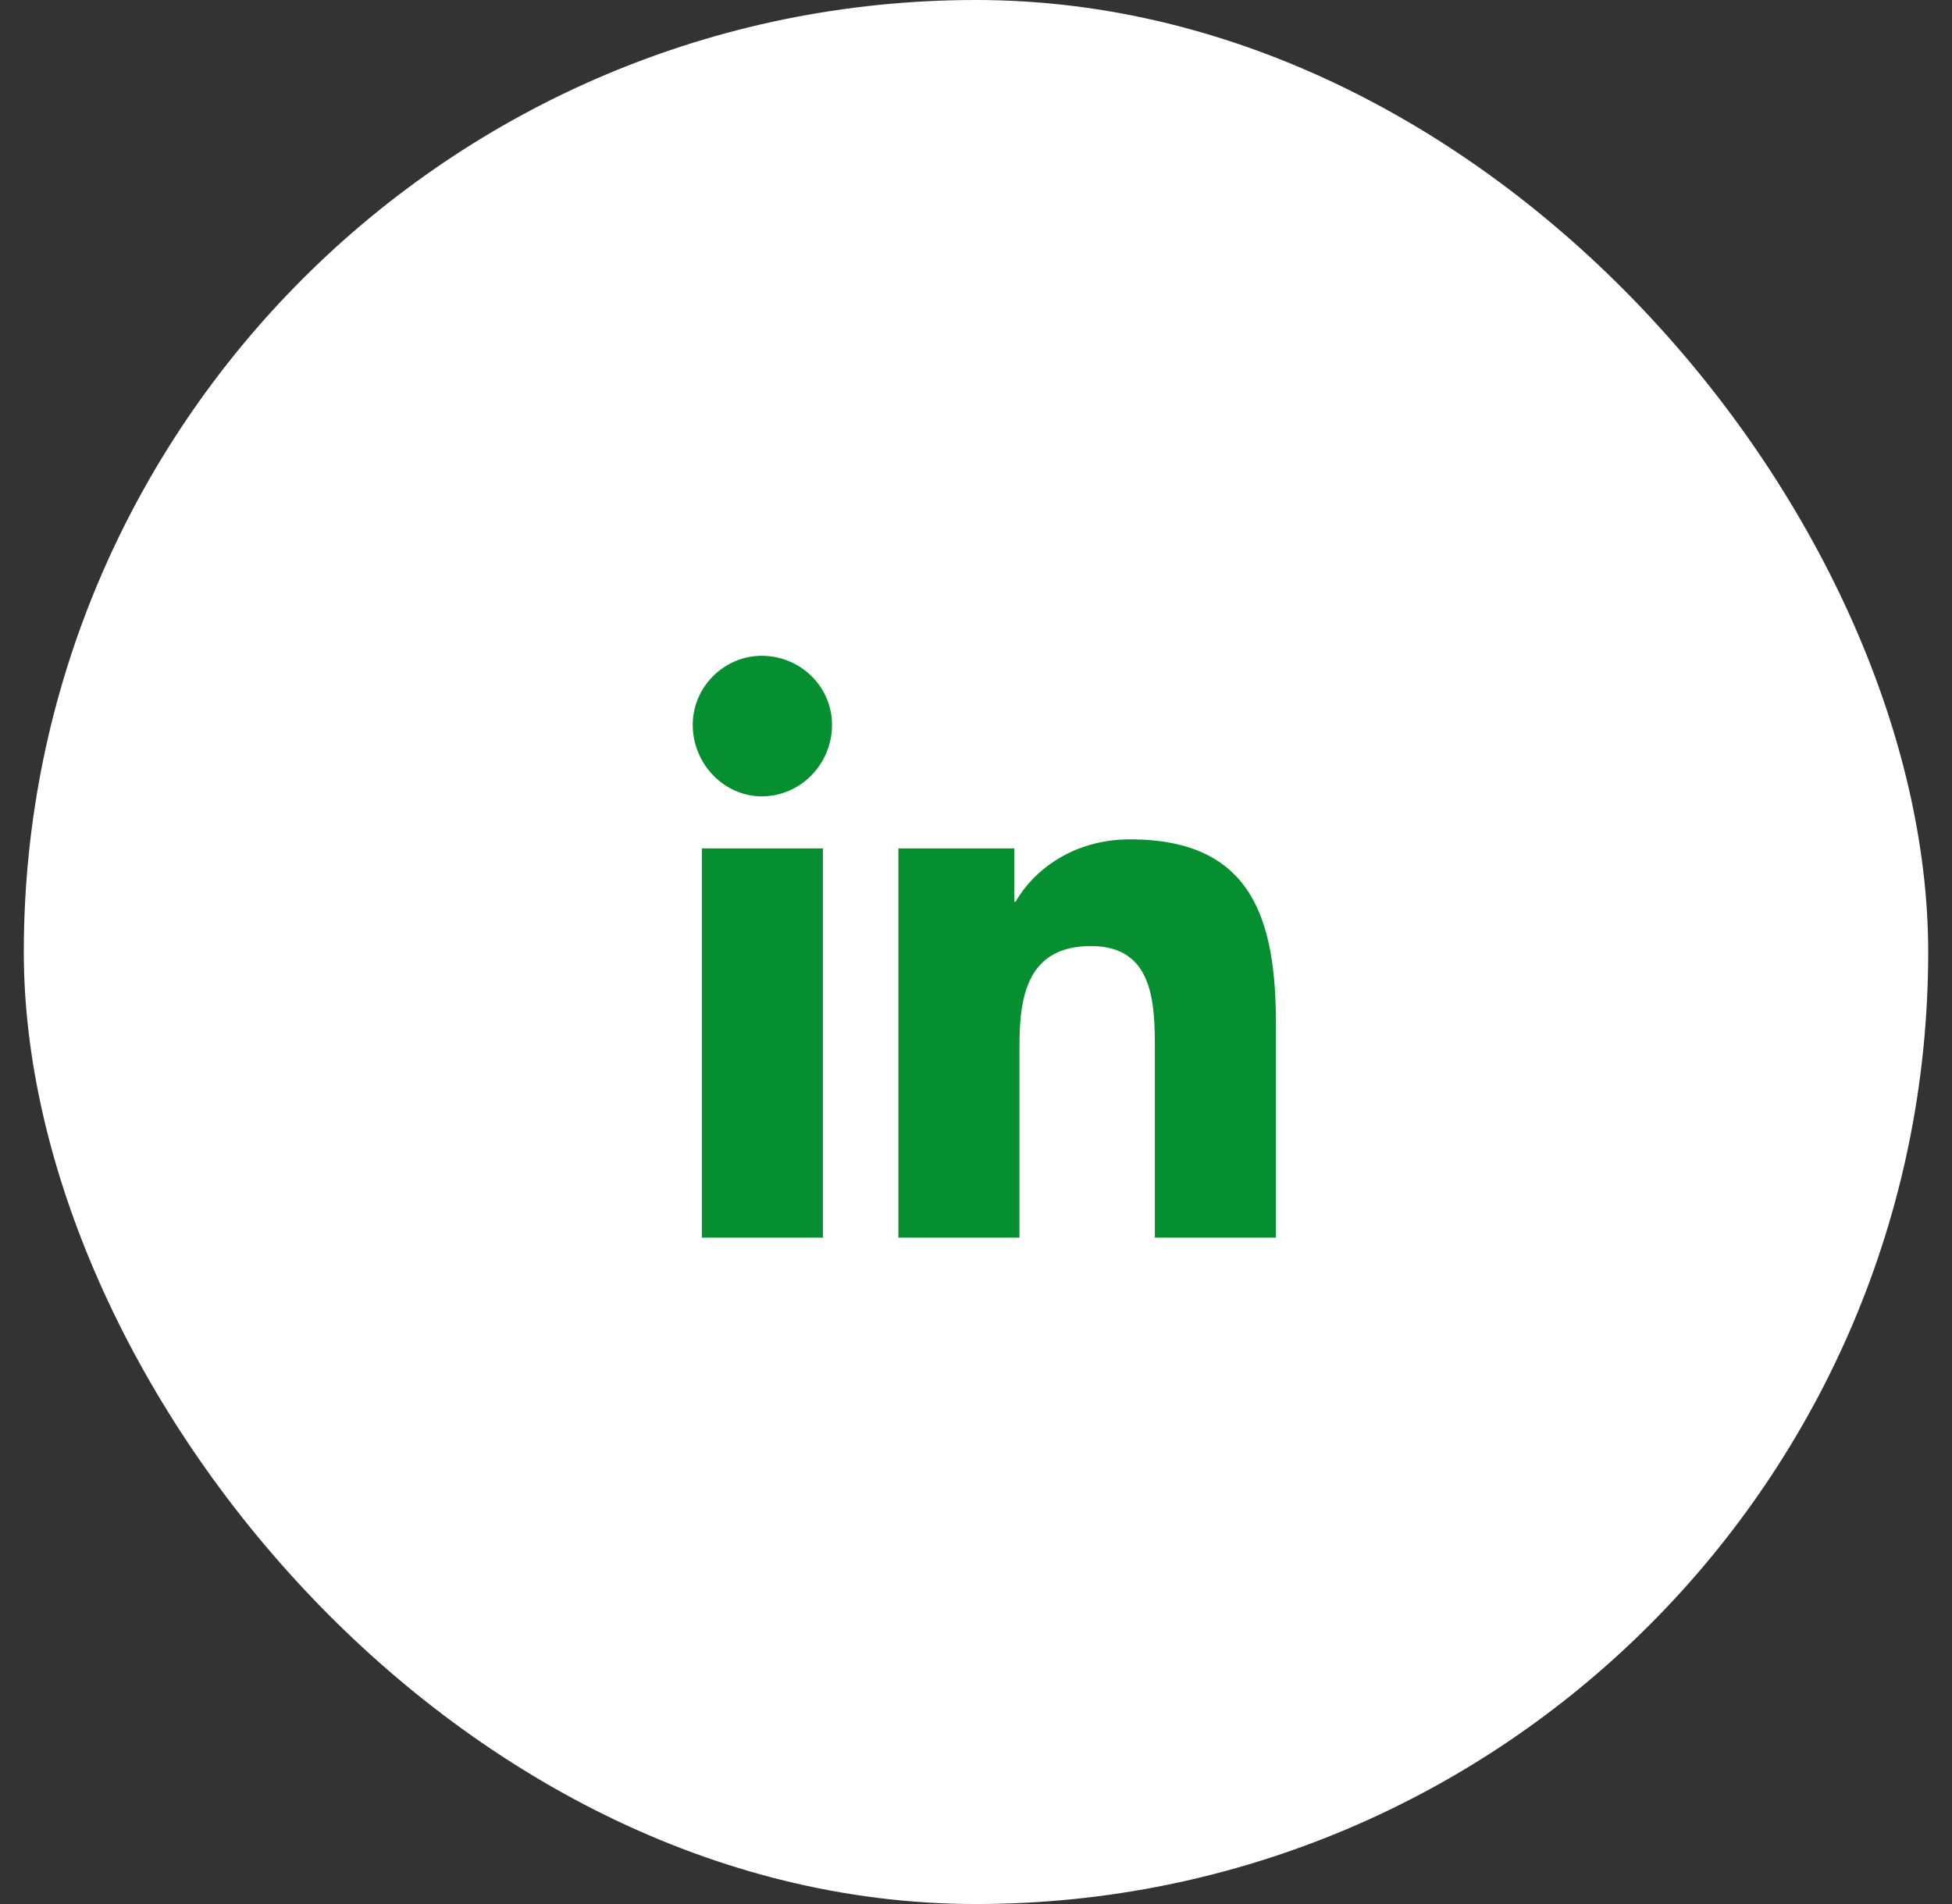
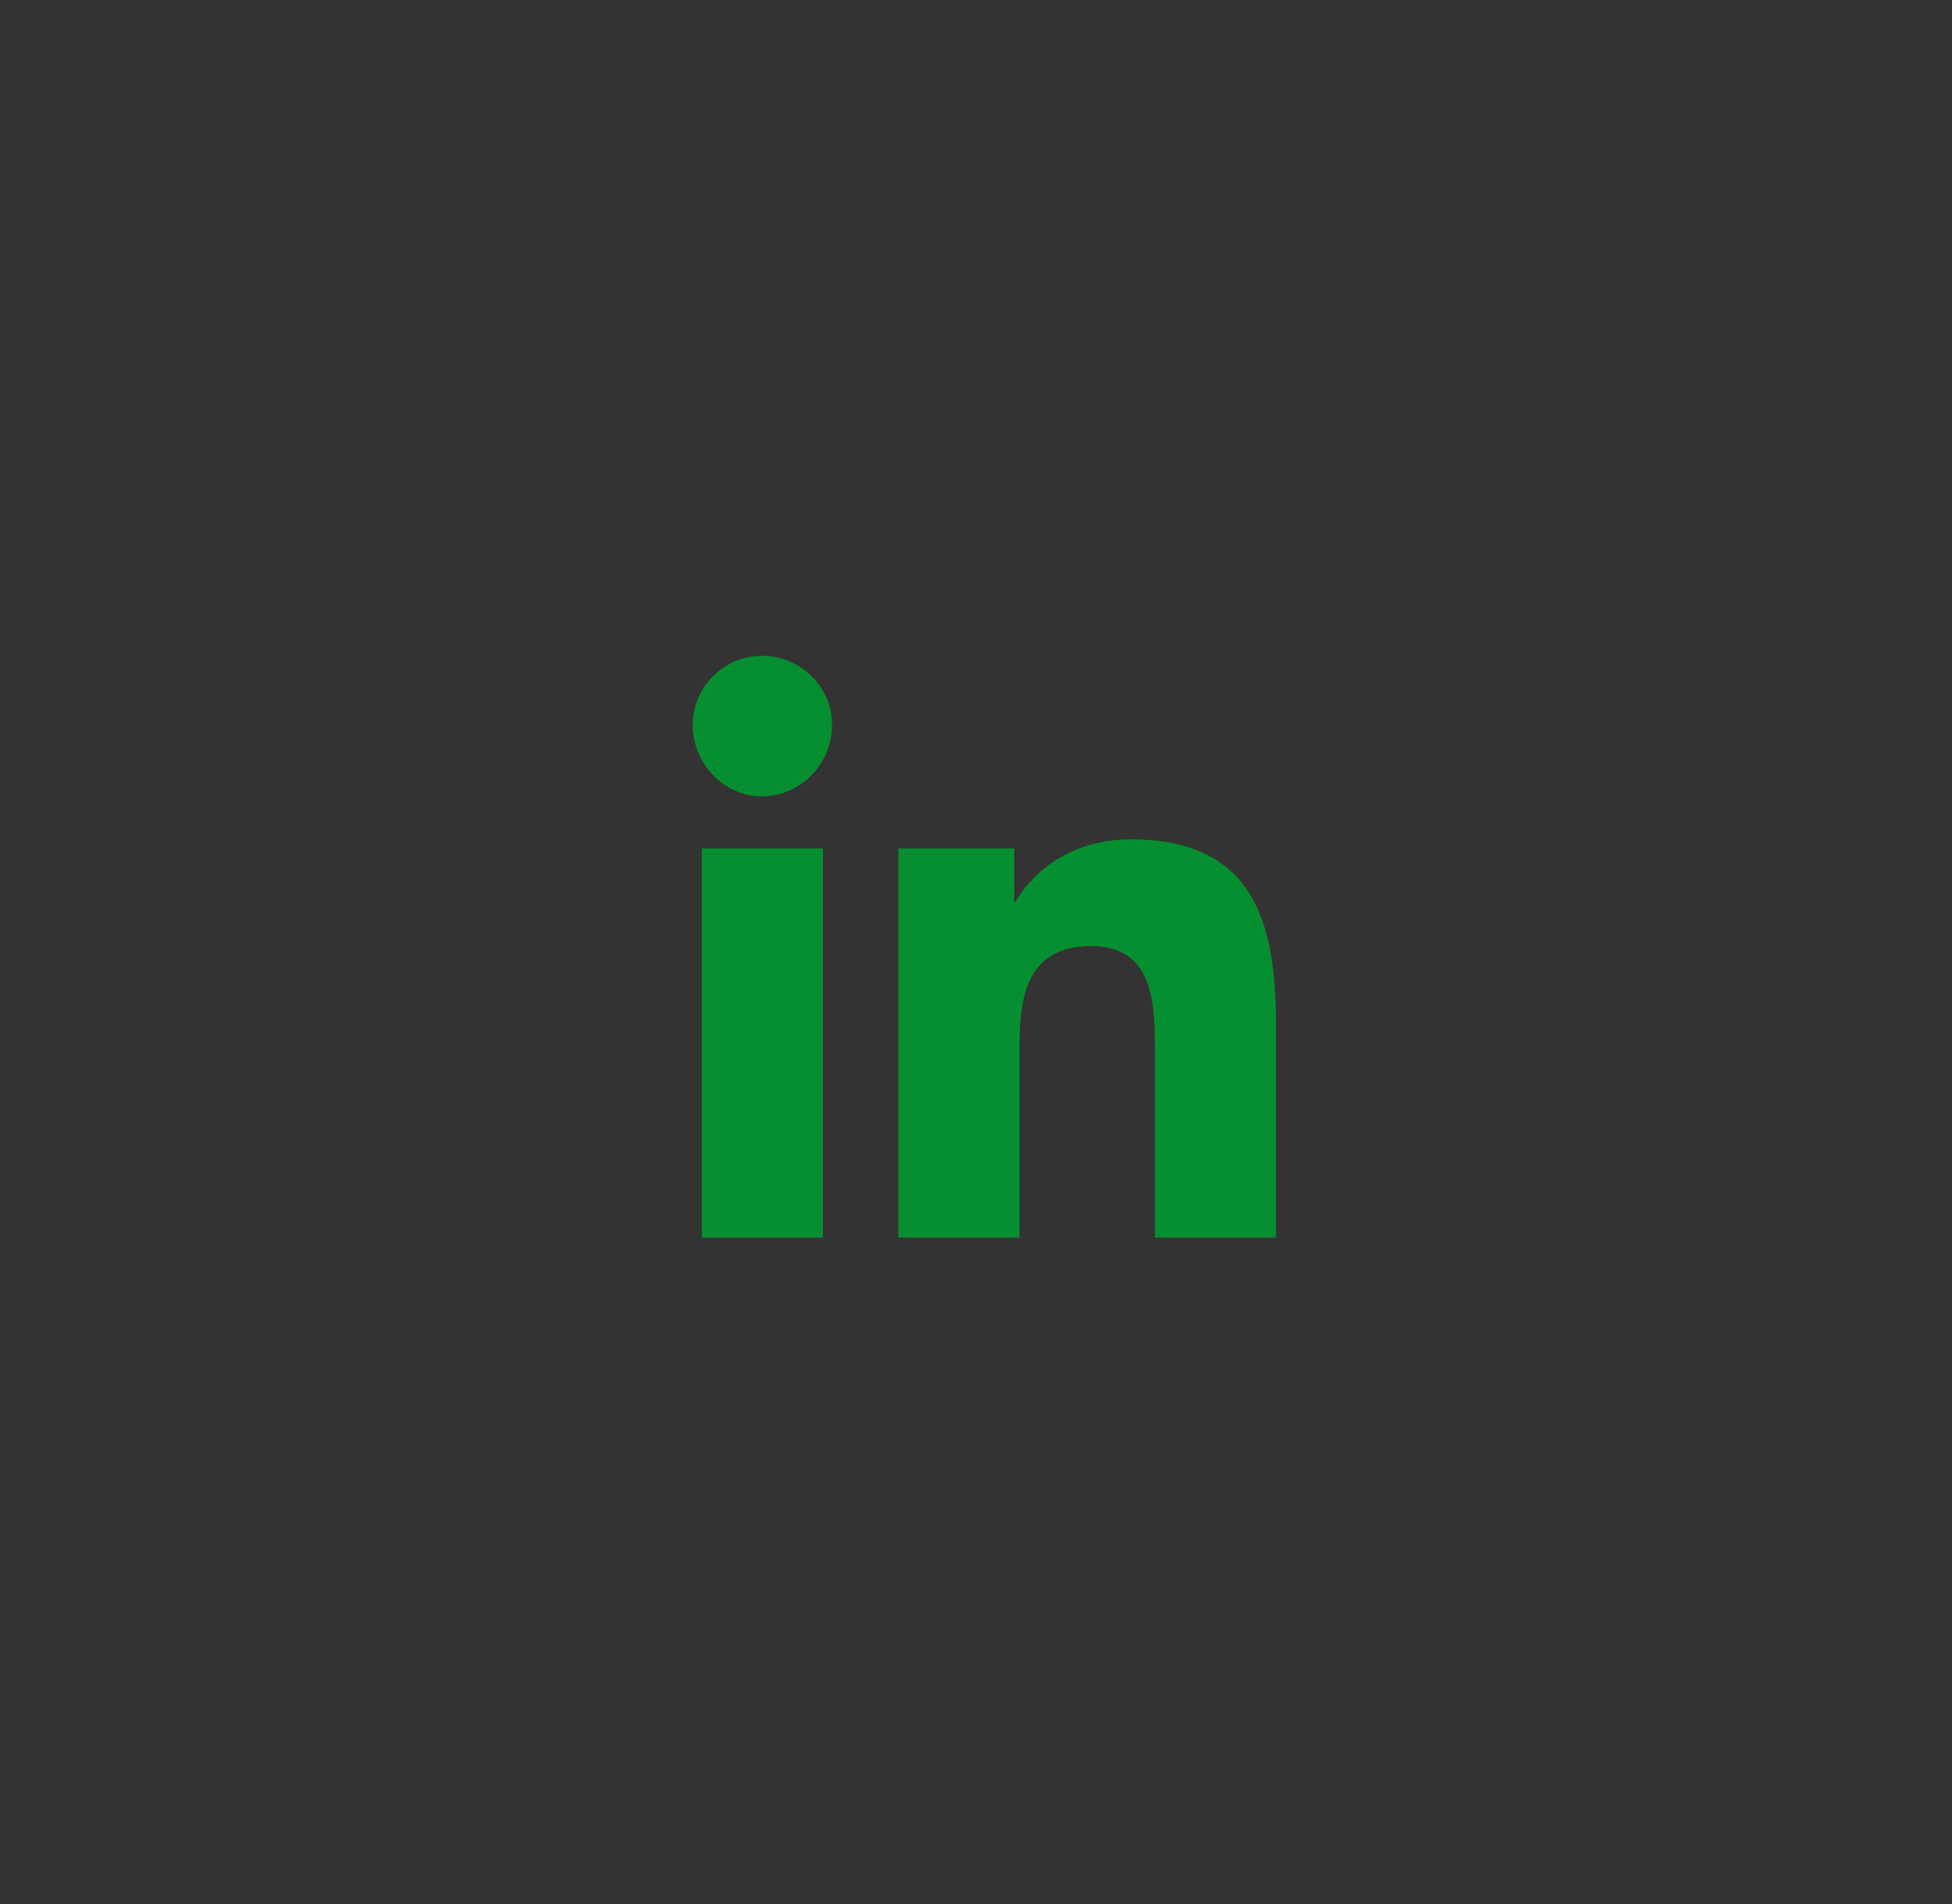
<svg xmlns="http://www.w3.org/2000/svg" width="41" height="40" viewBox="0 0 41 40" fill="none">
  <rect x="0" y="0" width="41" height="40" fill="#333333" stroke="none" />
-   <rect x="0.5" width="40" height="40" rx="20" fill="white" />
  <path d="M17.285 26H14.742V17.824H17.285V26ZM15.999 16.73C15.206 16.73 14.55 16.047 14.55 15.227C14.55 14.434 15.206 13.777 15.999 13.777C16.82 13.777 17.476 14.434 17.476 15.227C17.476 16.047 16.82 16.73 15.999 16.73ZM26.773 26H24.257V22.035C24.257 21.078 24.23 19.875 22.917 19.875C21.605 19.875 21.413 20.887 21.413 21.953V26H18.87V17.824H21.304V18.945H21.331C21.687 18.316 22.507 17.633 23.738 17.633C26.308 17.633 26.8 19.328 26.8 21.516V26H26.773Z" fill="#068F30" />
</svg>